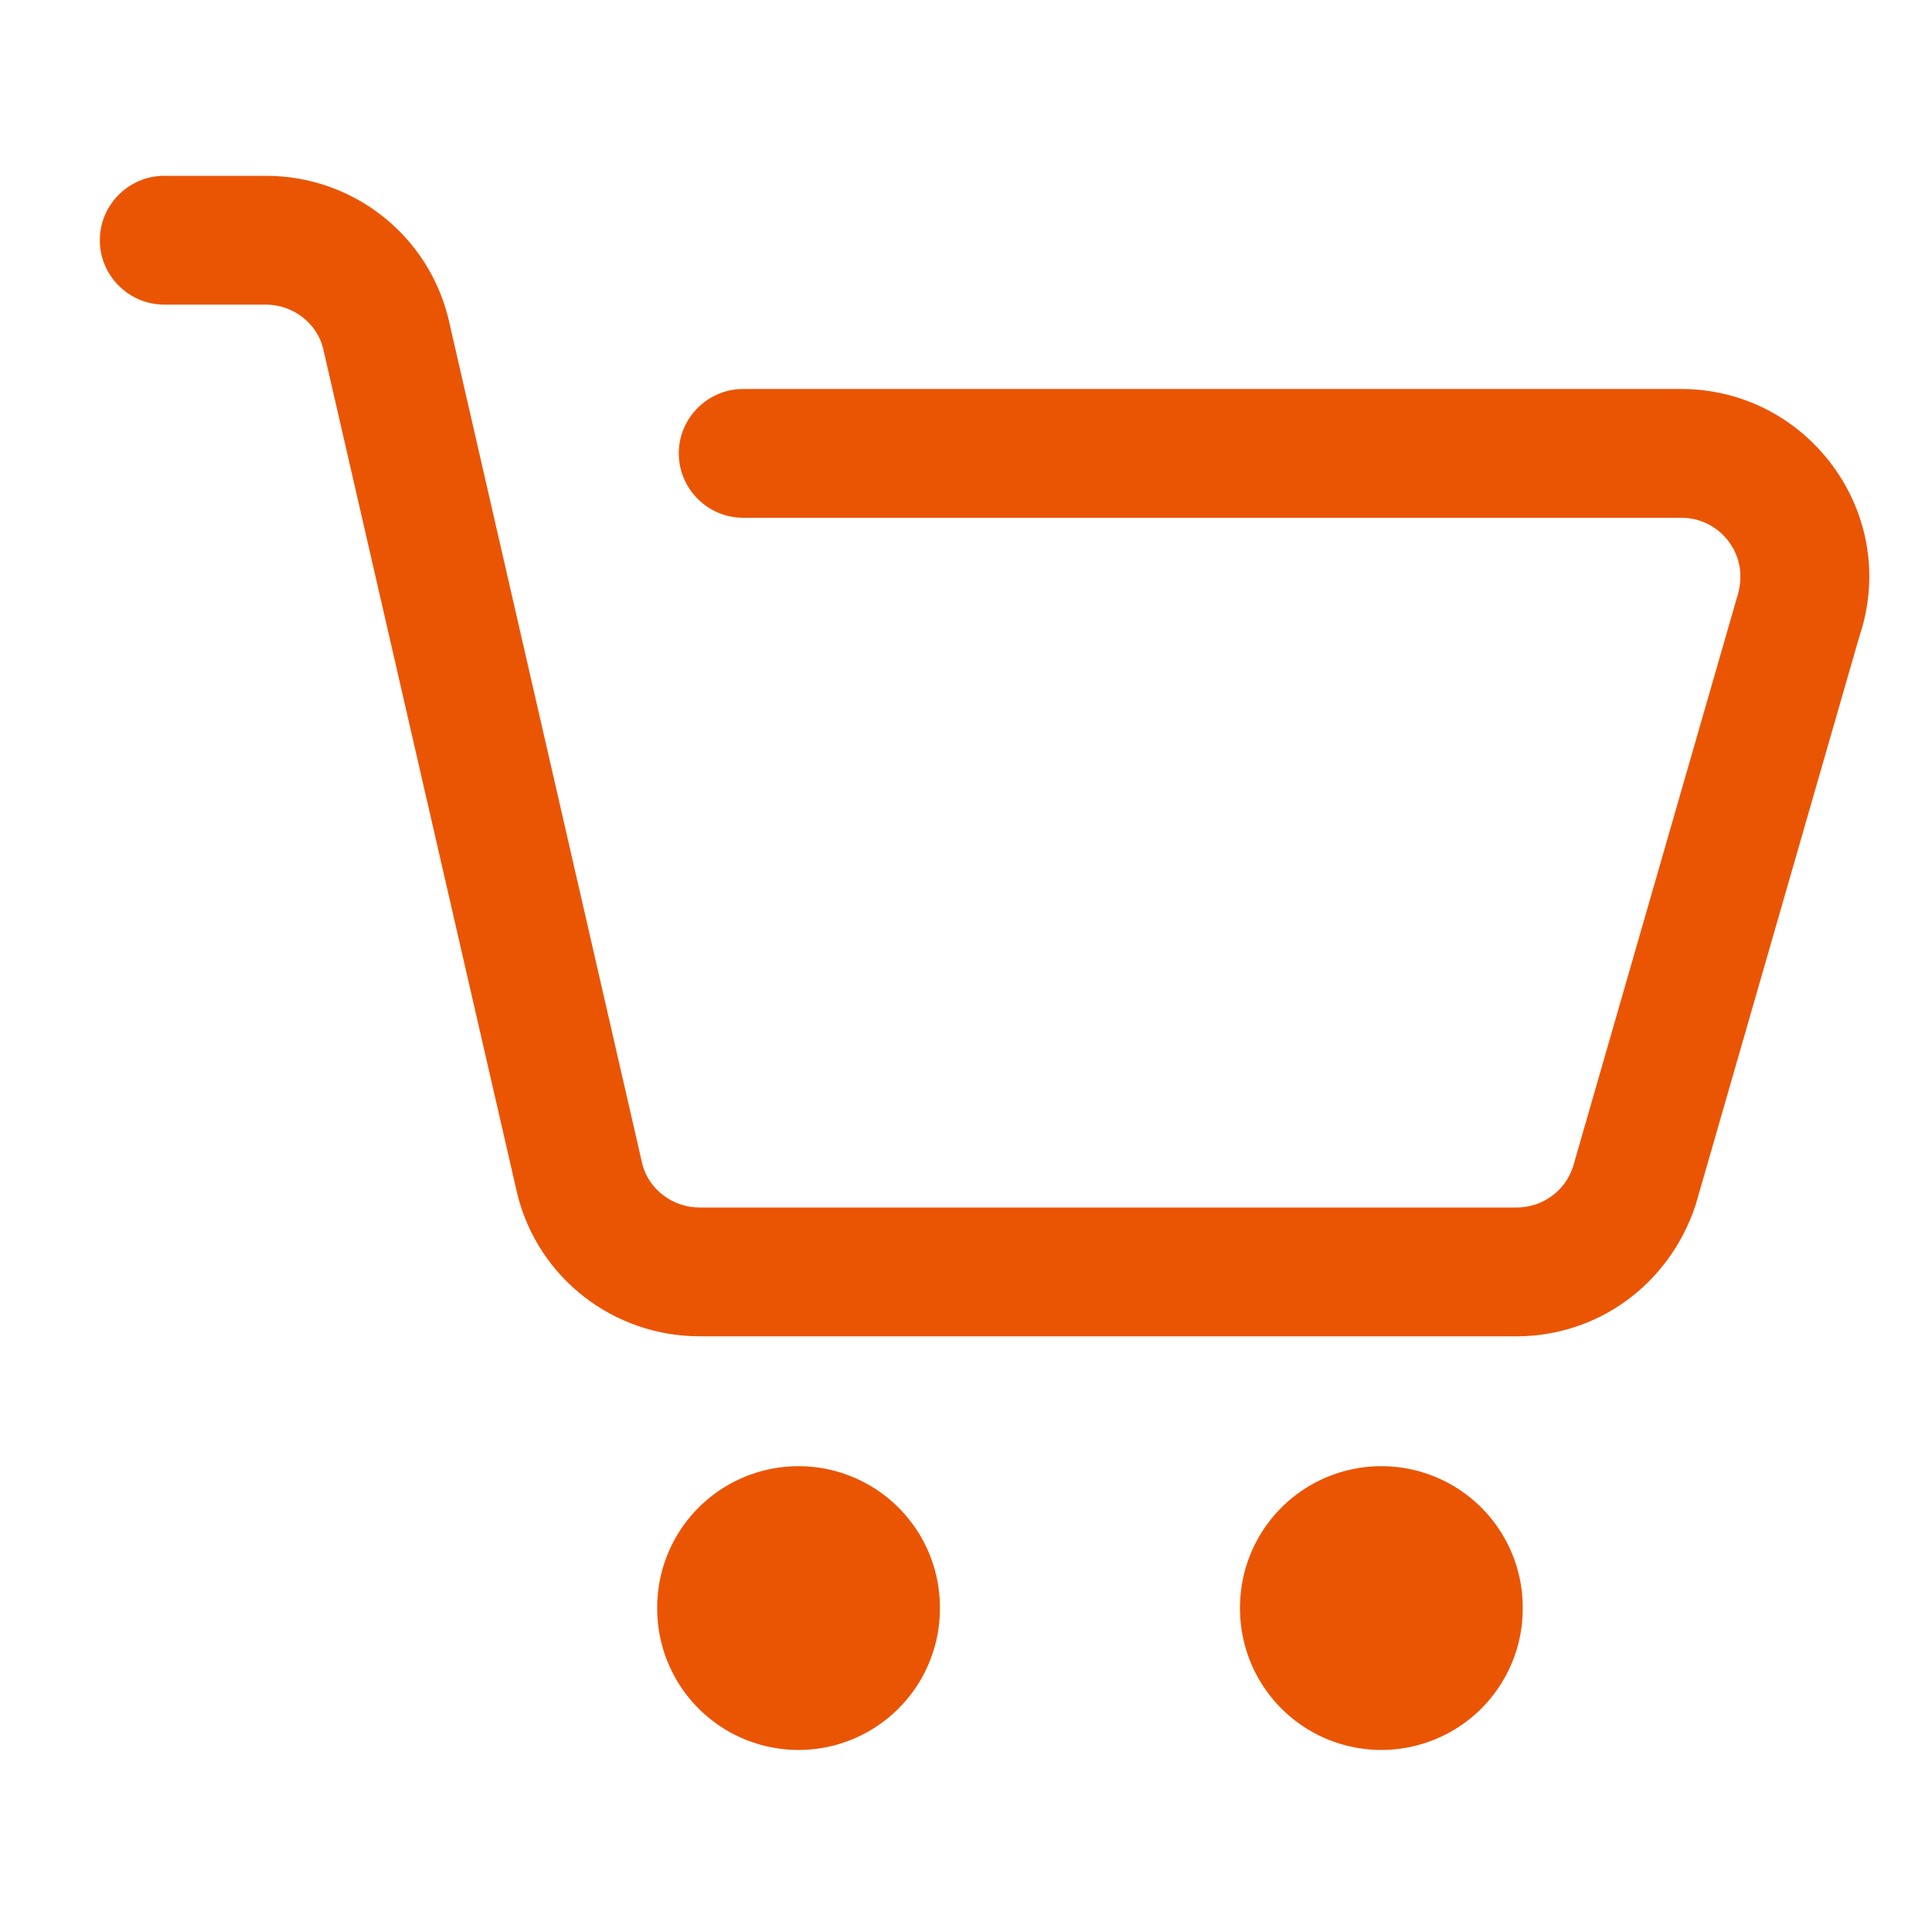
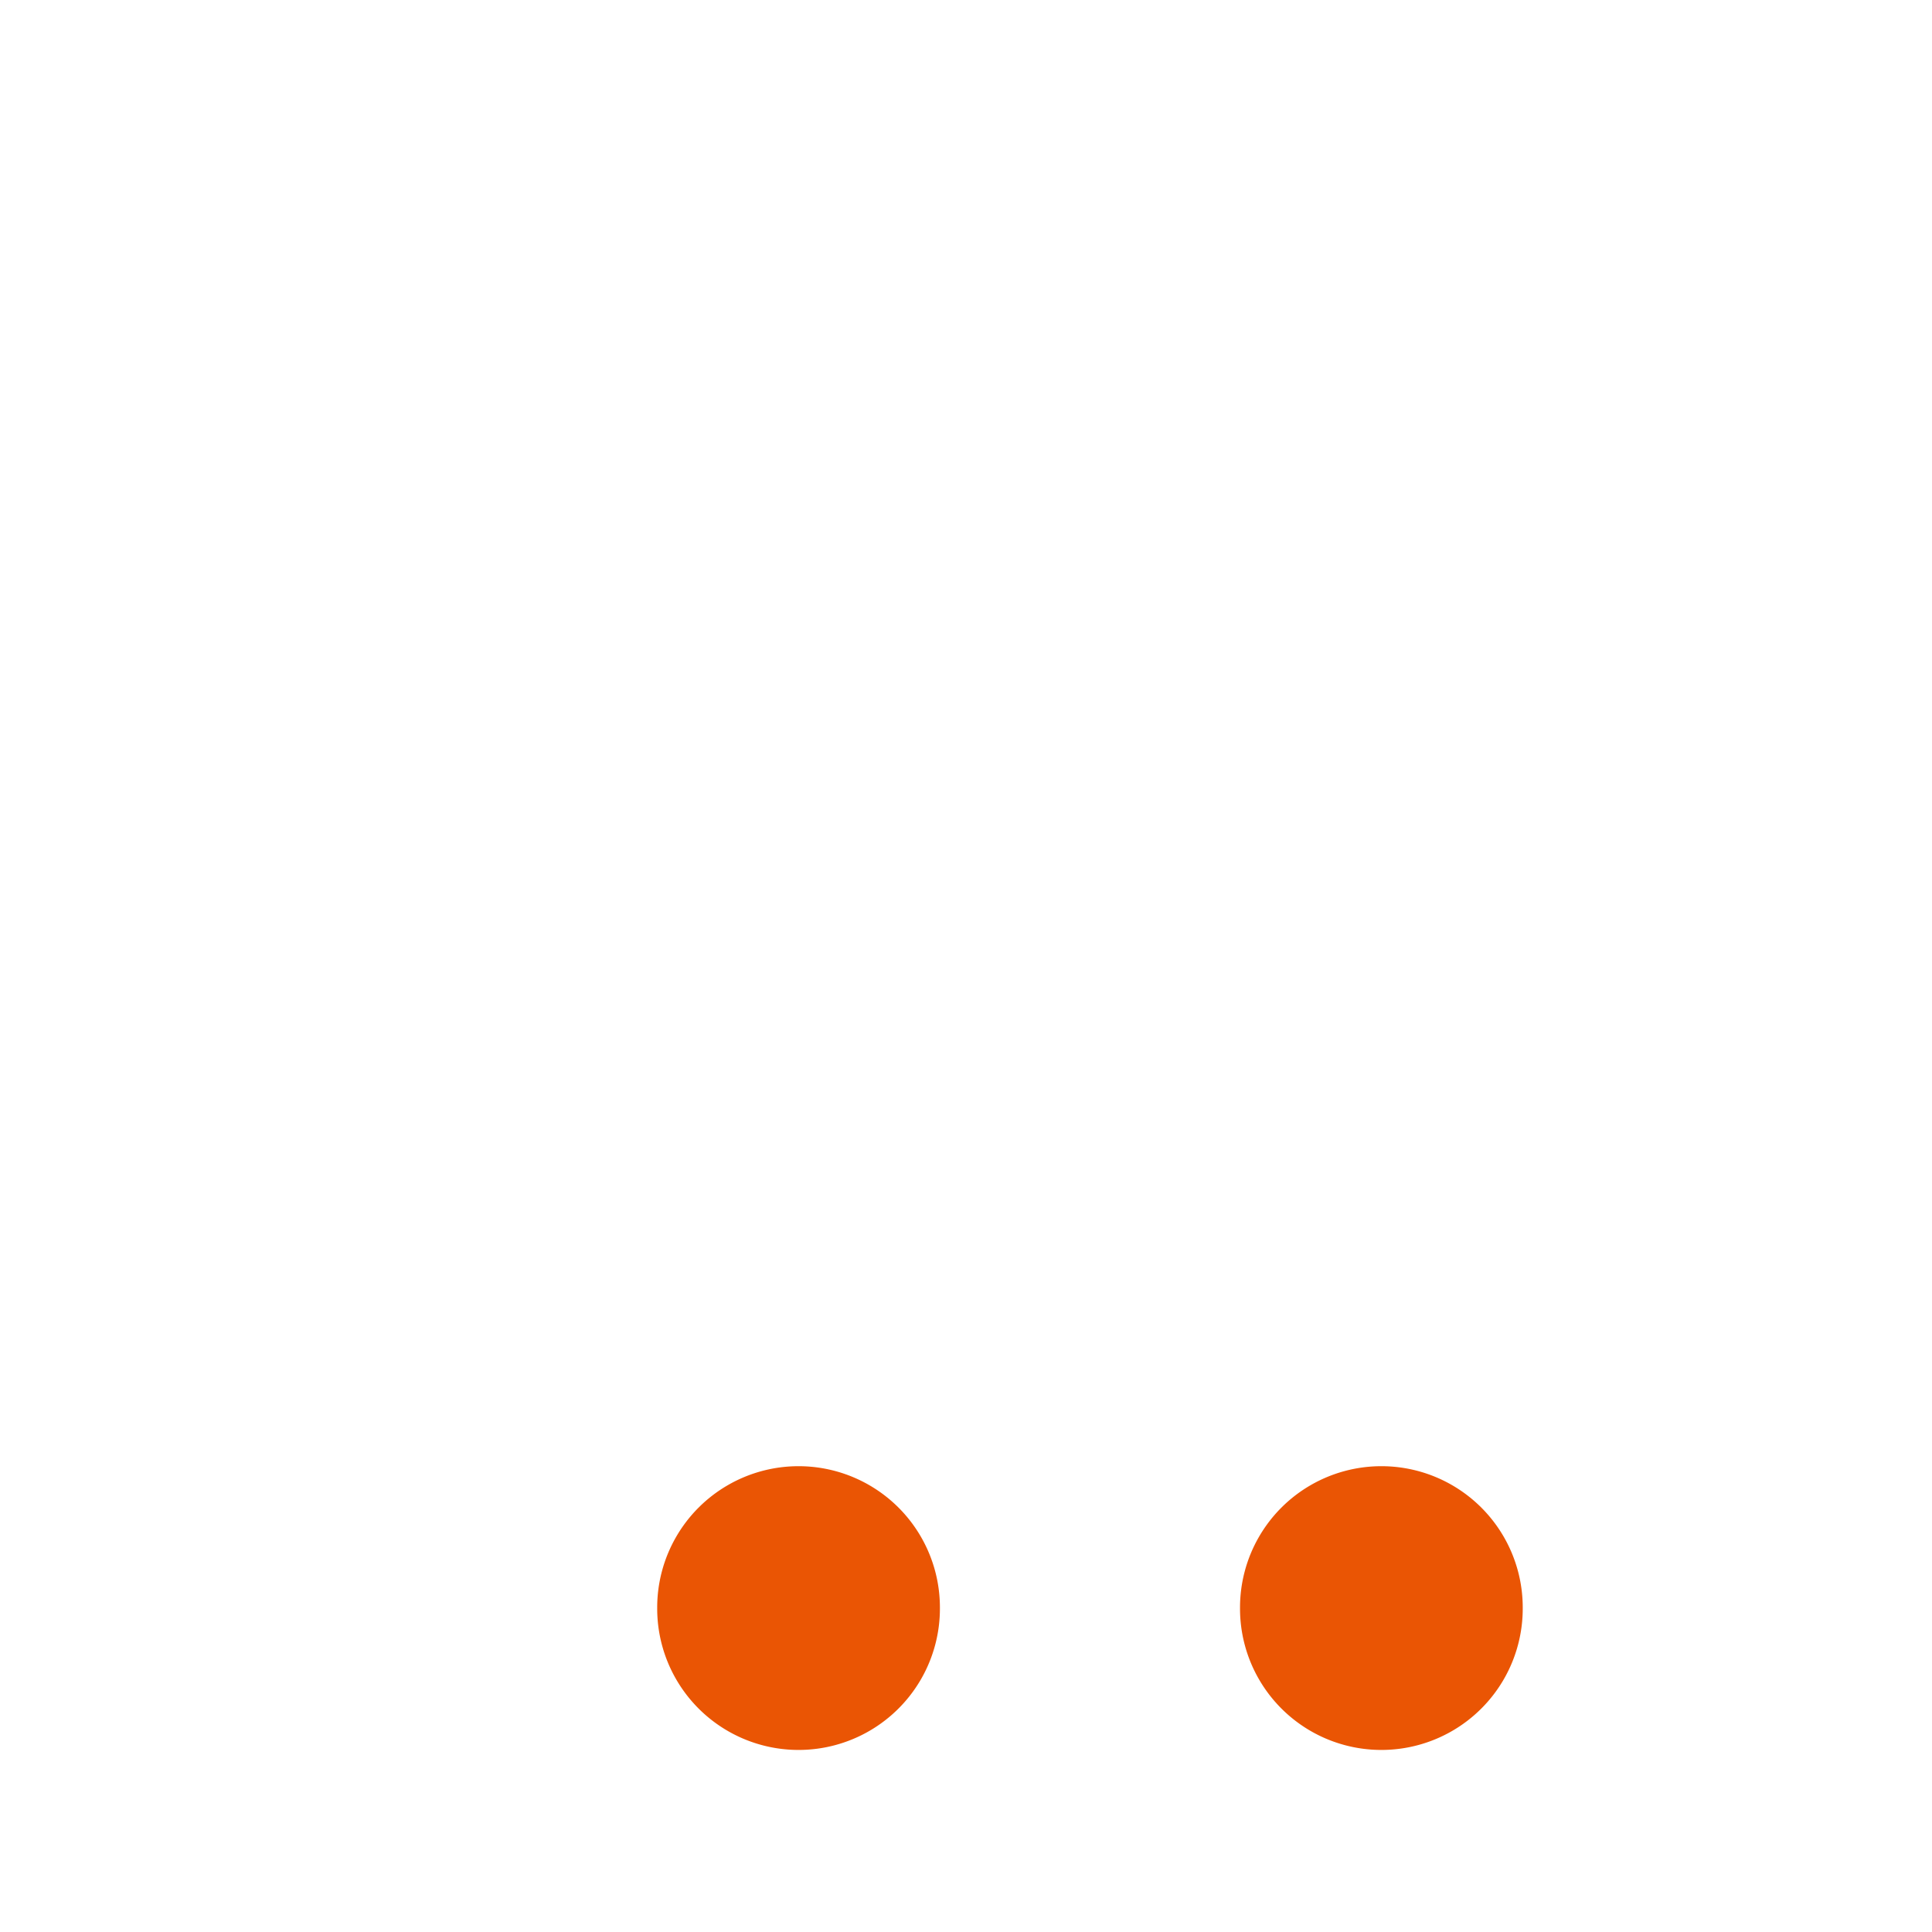
<svg xmlns="http://www.w3.org/2000/svg" class="icon" viewBox="0 0 1024 1024" version="1.1" width="200" height="200">
  <path d="M423.253 852.309m-74.923 0a74.923 74.923 0 1 0 149.845 0 74.923 74.923 0 1 0-149.845 0Z" fill="#ea5504" />
  <path d="M732.16 852.309m-74.923 0a74.923 74.923 0 1 0 149.845 0 74.923 74.923 0 1 0-149.845 0Z" fill="#ea5504" />
-   <path d="M803.84 708.267H370.859c-45.739 0-85.504-30.891-96.597-75.093l-103.083-448.853c-3.413-13.141-15.872-22.869-30.379-22.869H87.04c-18.773 0-34.133-15.36-34.133-34.133s15.36-34.133 34.133-34.133h53.931c45.739 0 85.504 30.891 96.597 75.264l102.912 448.683c3.413 13.141 15.872 22.869 30.379 22.869H803.84c13.483 0 25.6-8.533 29.867-21.504l86.699-301.056c3.755-11.093 2.219-21.504-3.755-29.867s-15.36-13.141-25.6-13.141H393.899c-18.773 0-34.133-15.36-34.133-34.133s15.36-34.133 34.133-34.133H890.88c32.427 0 61.952 15.189 81.067 41.472 18.944 26.453 23.893 59.221 13.483 89.941l-86.699 301.056c-13.995 42.325-52.053 69.632-94.891 69.632z" fill="#ea5504" />
</svg>